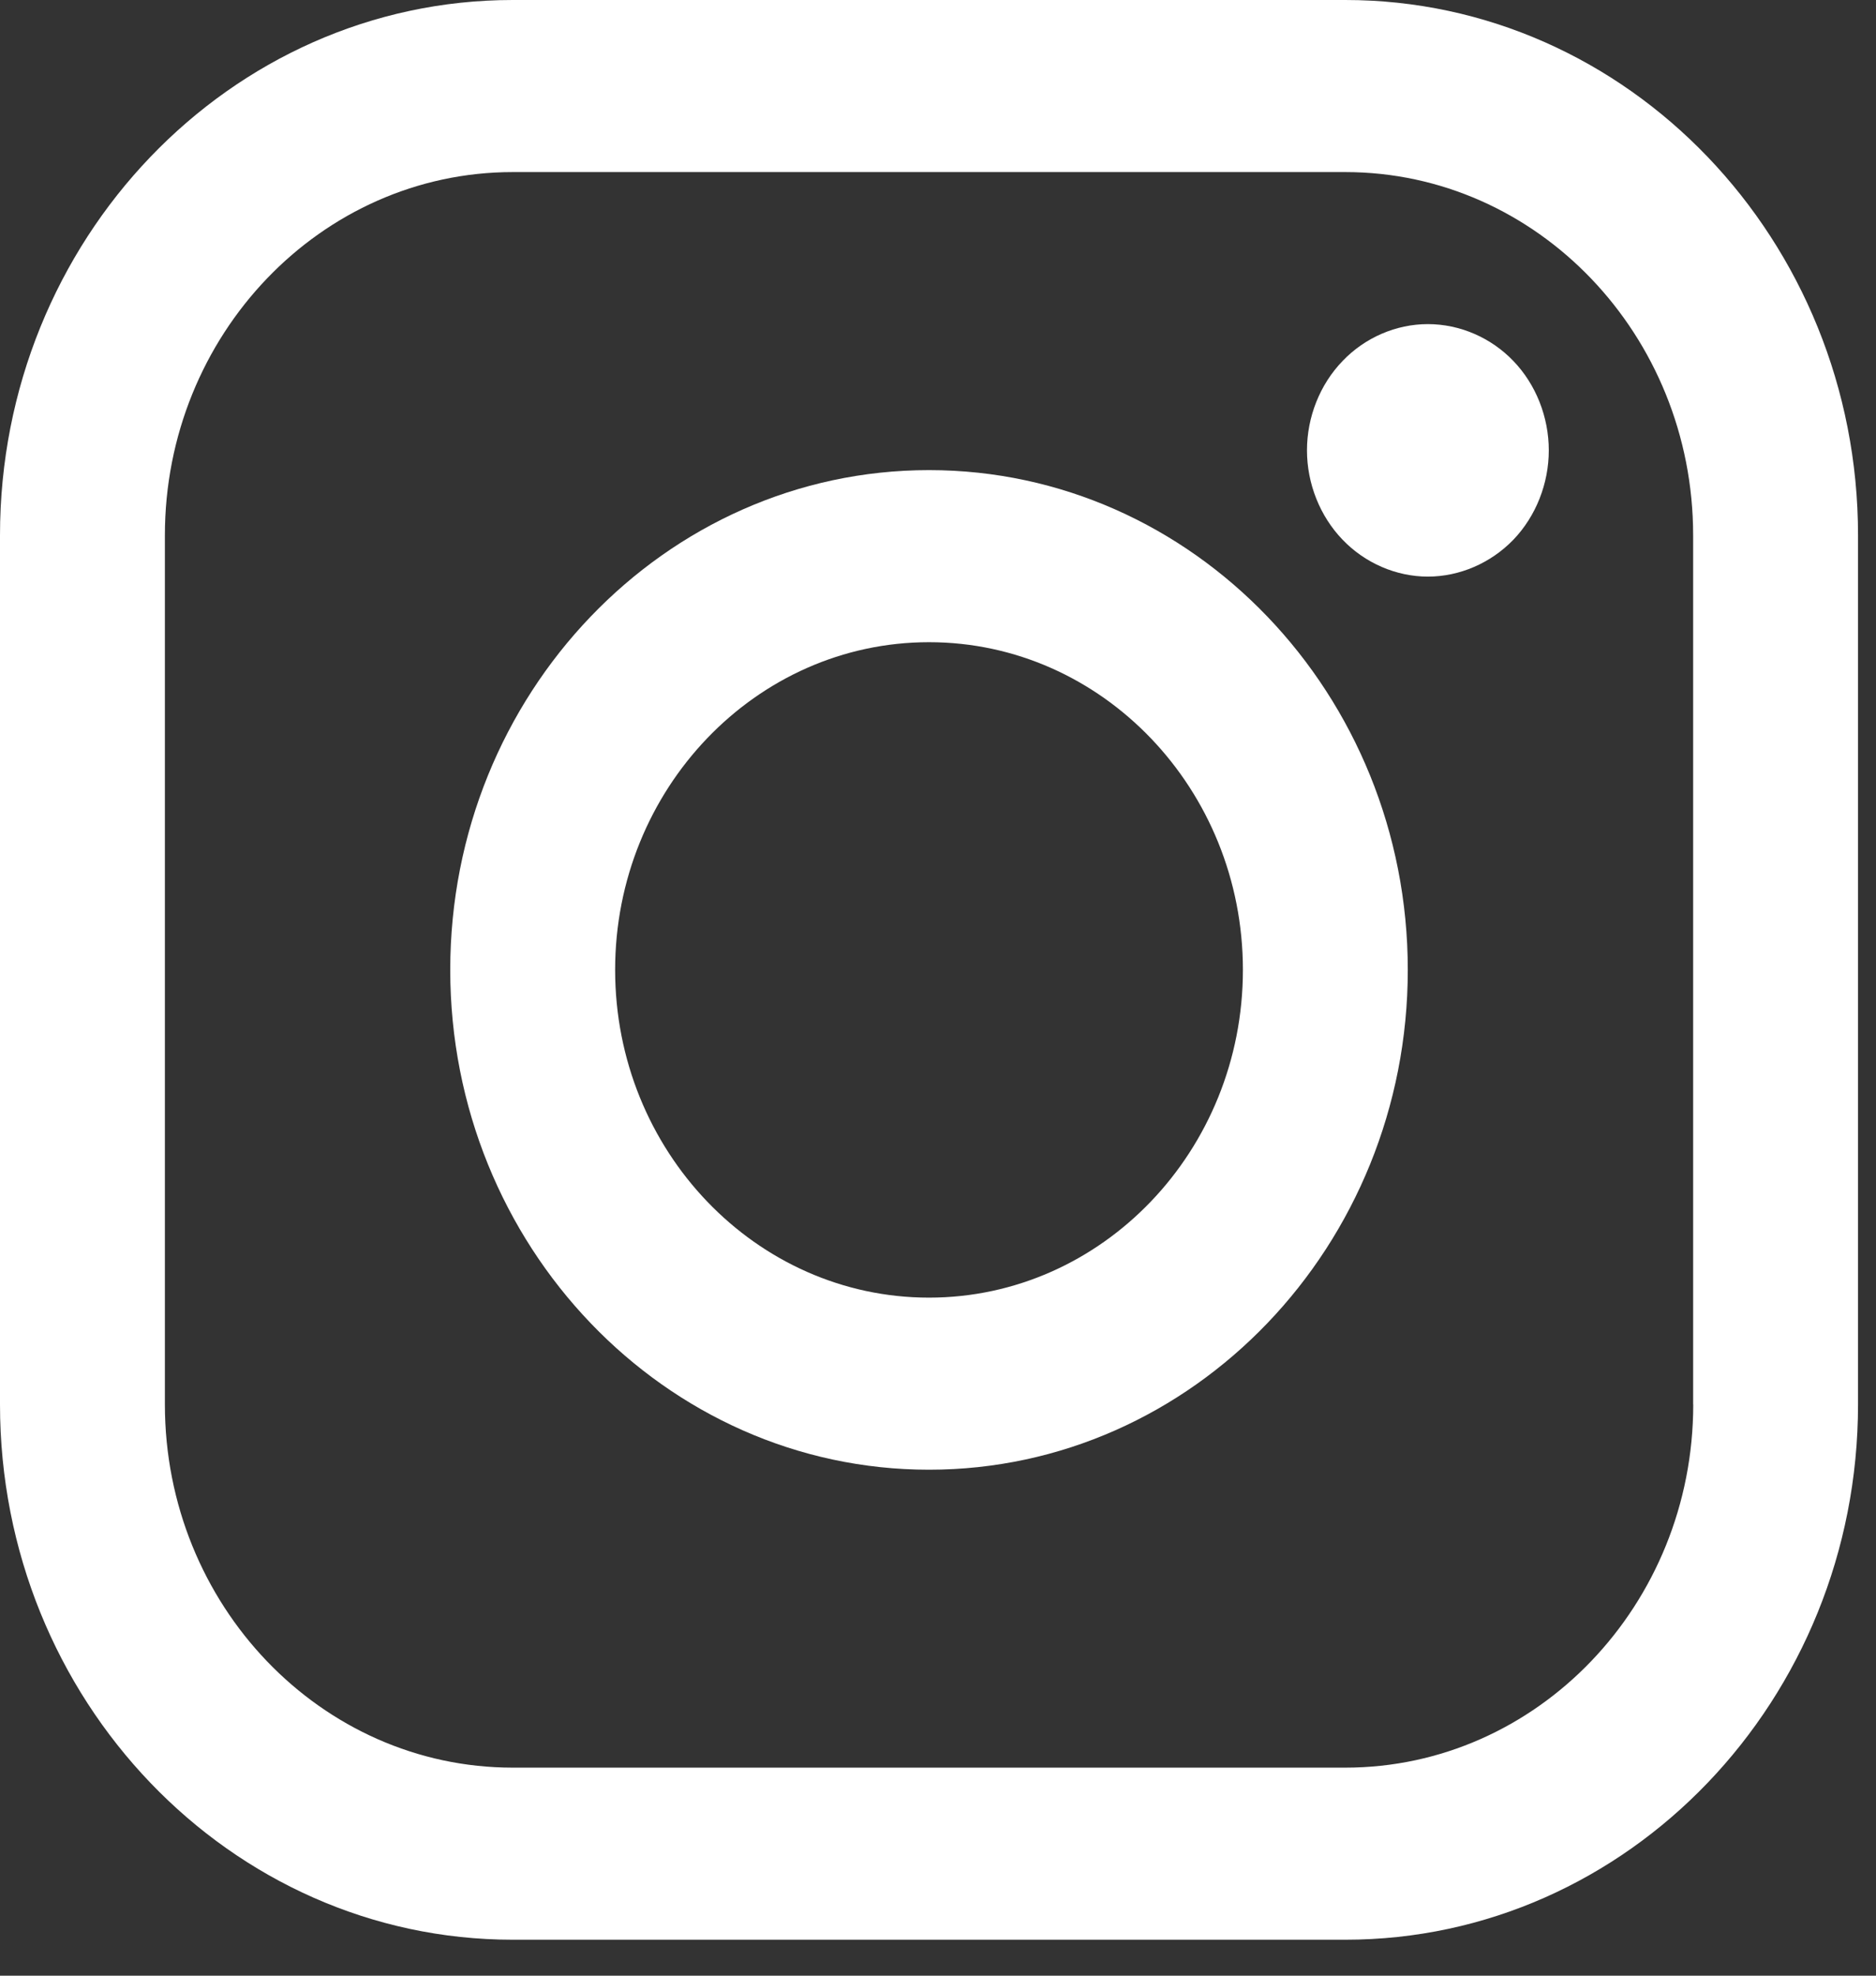
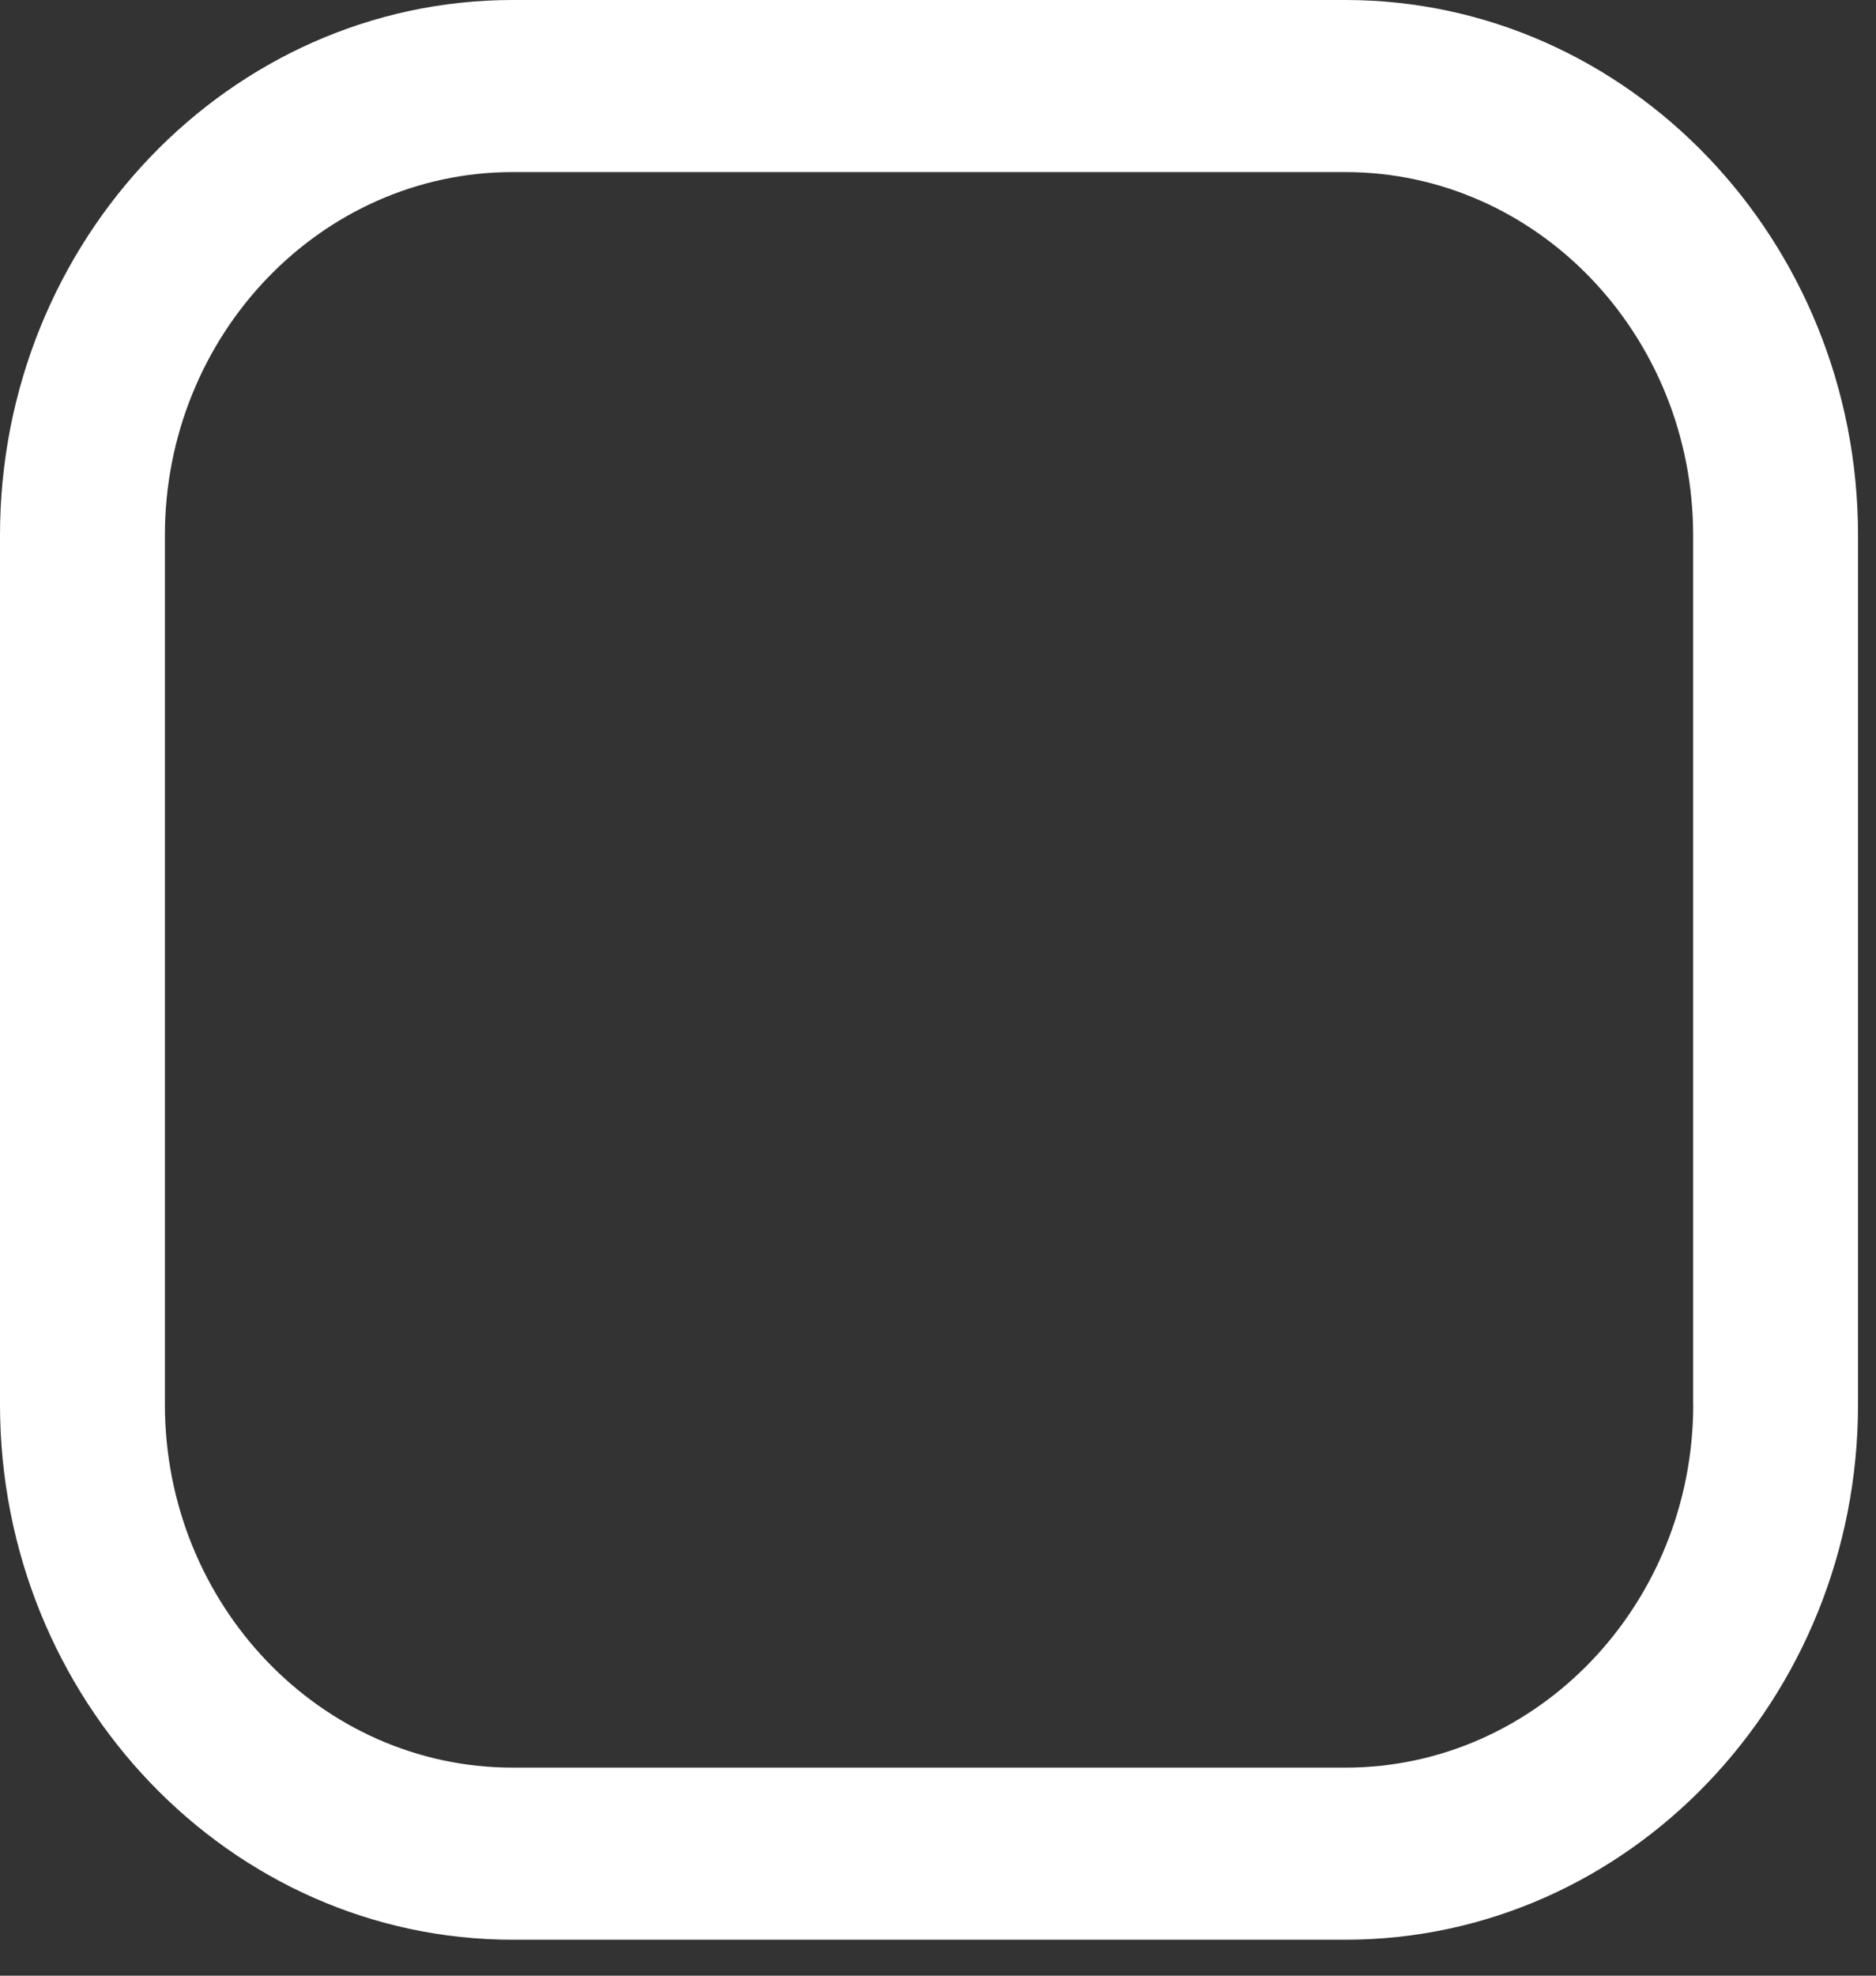
<svg xmlns="http://www.w3.org/2000/svg" width="19" height="20" viewBox="0 0 19 20" fill="none">
  <rect x="0" y="0" width="19" height="20" fill="#333333" stroke="none" />
  <path d="M13.625 0H5.193C2.33 0 0 2.431 0 5.419V14.217C0 17.206 2.33 19.636 5.193 19.636H13.625C16.489 19.636 18.818 17.205 18.818 14.217V5.419C18.818 2.431 16.489 0 13.625 0ZM17.149 14.217C17.149 16.245 15.568 17.894 13.625 17.894H5.193C3.25 17.894 1.67 16.245 1.67 14.217V5.419C1.67 3.392 3.25 1.742 5.193 1.742H13.625C15.568 1.742 17.148 3.392 17.148 5.419V14.217H17.149Z" fill="white" />
-   <path d="M9.409 4.759C6.735 4.759 4.56 7.028 4.56 9.818C4.56 12.608 6.735 14.878 9.409 14.878C12.083 14.878 14.258 12.608 14.258 9.818C14.258 7.028 12.083 4.759 9.409 4.759ZM9.409 13.136C7.656 13.136 6.23 11.648 6.23 9.818C6.23 7.989 7.656 6.501 9.409 6.501C11.162 6.501 12.588 7.989 12.588 9.818C12.588 11.648 11.162 13.136 9.409 13.136Z" fill="white" />
-   <path d="M14.461 3.281C14.14 3.281 13.824 3.417 13.597 3.655C13.368 3.892 13.237 4.222 13.237 4.559C13.237 4.895 13.368 5.225 13.597 5.463C13.824 5.7 14.14 5.837 14.461 5.837C14.784 5.837 15.099 5.7 15.328 5.463C15.556 5.225 15.686 4.895 15.686 4.559C15.686 4.222 15.556 3.892 15.328 3.655C15.1 3.417 14.784 3.281 14.461 3.281Z" fill="white" />
</svg>